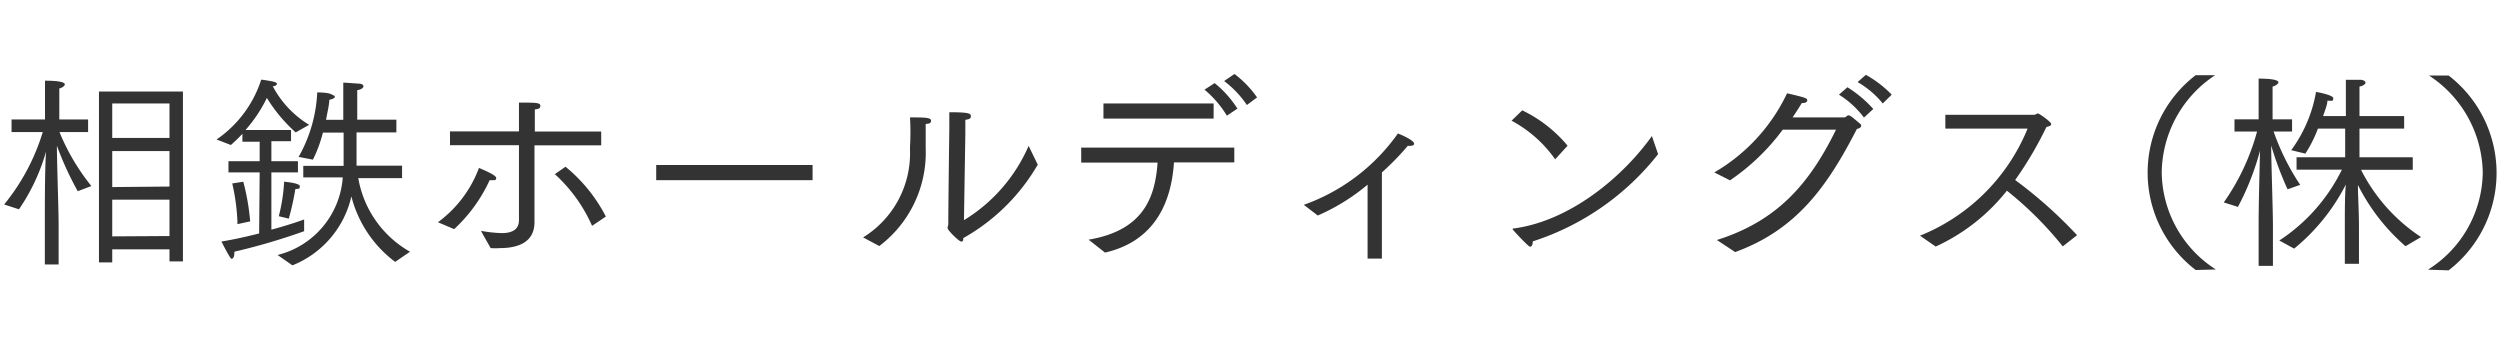
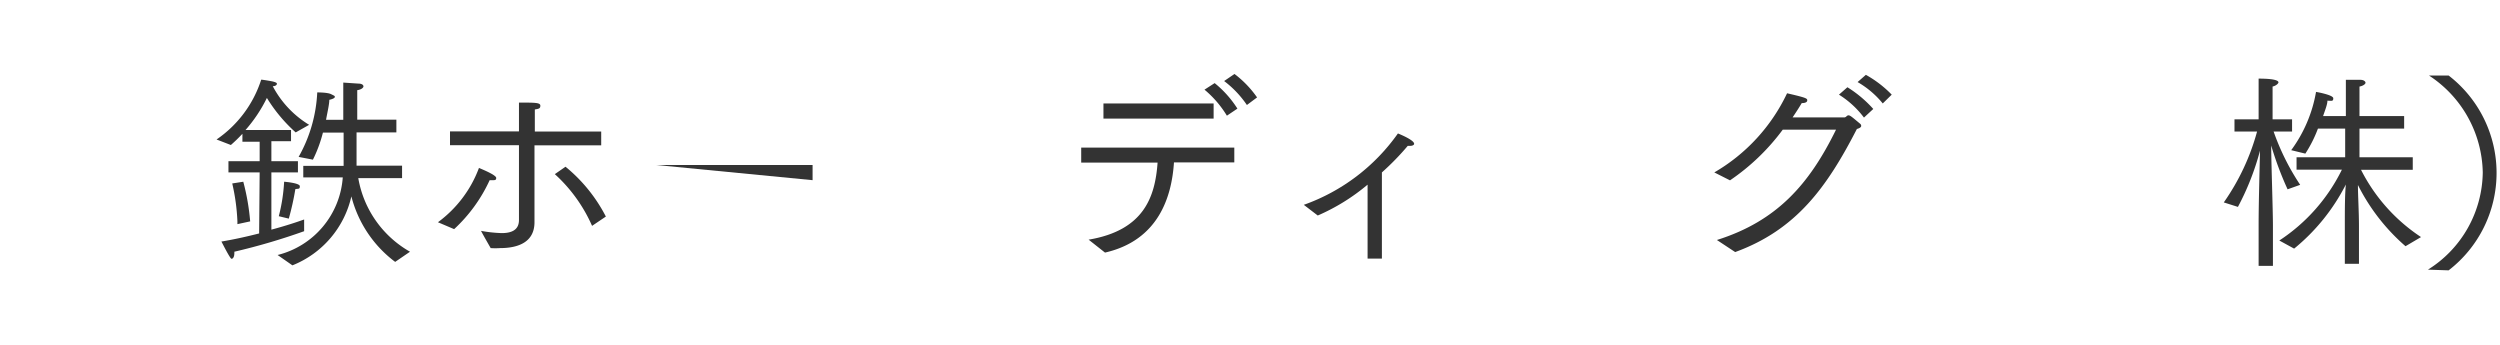
<svg xmlns="http://www.w3.org/2000/svg" viewBox="0 0 145 20">
  <defs>
    <style>.cls-1{fill:none;opacity:0.8;}.cls-2{fill:#333;}</style>
  </defs>
  <title>相鉄ホールディングス（株）</title>
  <g>
    <rect class="cls-1" width="145" height="20" />
-     <path class="cls-2" d="M2.6,13c0-1.19,0-3.15.07-4.21v0a11.38,11.38,0,0,1-1.57,3.35l-.86-.28A12.24,12.24,0,0,0,2.48,7.66H.67V6.93H2.61V5.5l0-.82c1.1,0,1.15.16,1.15.22s-.11.18-.32.23c0,.06,0,.49,0,.49V6.93H5.11v.73H3.45l0,0A12.54,12.54,0,0,0,5.3,10.79l-.79.3A18.1,18.1,0,0,1,3.3,8.45c0,1,.1,3.67.1,4.58v2.31H2.6ZM5.74,5.31h4.87v9.85H9.83v-.7H6.51v.76H5.74ZM9.83,8V6H6.51V8Zm0,2.82V8.76H6.51v2.09Zm0,2.87V11.58H6.51v2.13Z" />
    <path class="cls-2" d="M15.06,10H13.25V9.35h1.81V8.22h-1V7.76a8.73,8.73,0,0,1-.67.65l-.83-.32a6.67,6.67,0,0,0,2.59-3.47c.06,0,.58.08.72.12s.19.07.19.12S16,5,15.82,5a5.77,5.77,0,0,0,2.11,2.24l-.78.44a8.92,8.92,0,0,1-1.67-2,8.43,8.43,0,0,1-1.24,1.86h2.64v.65H15.74V9.35h1.54V10H15.74v3.32c.86-.23,1.54-.46,1.9-.59v.68a36.85,36.85,0,0,1-4.05,1.19.42.42,0,0,1,0,.12c0,.16-.07.29-.16.29s-.58-1-.59-1c.78-.13,1.52-.3,2.19-.47Zm-1.29,3v-.16a11.88,11.88,0,0,0-.3-2.2l.64-.1a13.1,13.1,0,0,1,.4,2.3Zm2.33,1.79a5,5,0,0,0,3.78-4.5H17.59V9.62h2.34c0-.16,0-.31,0-.47V7.69h-1.2a7.88,7.88,0,0,1-.58,1.57l-.83-.16a8.37,8.37,0,0,0,1.08-3.74c.07,0,.6,0,.8.1s.22.1.22.16-.1.12-.32.17c0,.25-.1.67-.19,1.16h1c0-.48,0-.92,0-1.16,0-.41,0-.91,0-1l.89.06c.19,0,.28.08.28.16s-.13.19-.36.22c0,0,0,.4,0,.61V6.94h2.27v.74H20.68c0,.67,0,1.31,0,1.59v.34h2.64v.72H20.78a6.09,6.09,0,0,0,3,4.27l-.86.59a6.86,6.86,0,0,1-2.54-3.8,5.65,5.65,0,0,1-3.42,4Zm.07-2.25a10.15,10.15,0,0,0,.31-2s.91.07.91.26-.08.13-.26.17a15.61,15.61,0,0,1-.38,1.71Z" />
    <path class="cls-2" d="M27.78,9.74c.38.16,1,.43,1,.58s-.1.13-.28.13h-.1a8.92,8.92,0,0,1-2.06,2.84l-.94-.4A6.88,6.88,0,0,0,27.78,9.74ZM30.1,8.42h-4v-.8h4V6.87c0-.32,0-.62,0-.92.94,0,1.24,0,1.24.18s-.11.18-.32.22c0,.24,0,.56,0,.58v.7h3.85v.8H31v1.82c0,.37,0,2.58,0,2.64,0,1.14-.92,1.5-2,1.5a4,4,0,0,1-.54,0s-.49-.85-.56-1a7.91,7.91,0,0,0,1.2.13c.54,0,1-.16,1-.76Zm2.7,1.25a9.13,9.13,0,0,1,2.34,2.89l-.8.54a8.9,8.9,0,0,0-2.16-3Z" />
-     <path class="cls-2" d="M38.06,9.57h9.07v.88H38.06Z" />
-     <path class="cls-2" d="M50.06,13.77a5.73,5.73,0,0,0,2.72-5.08V8.51a14.24,14.24,0,0,0,0-1.7c.8,0,1.22,0,1.22.18s-.12.18-.31.2c0,.38,0,1,0,1.24v.16A6.79,6.79,0,0,1,51,14.27Zm5.85-1a9.44,9.44,0,0,0,3.75-4.31l.53,1.09a11.5,11.5,0,0,1-4.32,4.26c0,.11,0,.2-.12.2s-.79-.65-.79-.78S55,13.13,55,13c0-1,.06-5.54.06-5.54,0-.2,0-.66,0-.95,1.08,0,1.25.06,1.25.22s-.08.18-.32.22c0,.35,0,.77,0,.77Z" />
+     <path class="cls-2" d="M38.06,9.57h9.07v.88Z" />
    <path class="cls-2" d="M63.14,13.9c3.23-.54,3.86-2.51,4-4.47H62.71V8.56h8.88v.86H68.09c-.13,2-.9,4.52-4,5.23ZM64,6h6.39v.88H64Zm6.45-1.18a6.14,6.14,0,0,1,1.32,1.48l-.61.41A6.06,6.06,0,0,0,69.86,5.2Zm1.15-.53a6,6,0,0,1,1.31,1.36l-.59.44A5.87,5.87,0,0,0,71,4.7Z" />
    <path class="cls-2" d="M75.62,11.88a11.31,11.31,0,0,0,5.46-4.14s.94.37.94.6c0,.07-.1.12-.23.12h-.14A15.24,15.24,0,0,1,80.15,10v5h-.83V10.71a11.73,11.73,0,0,1-2.89,1.79Z" />
-     <path class="cls-2" d="M88.29,6.4a7.84,7.84,0,0,1,2.63,2.05l-.72.79A7.31,7.31,0,0,0,87.67,7Zm7.88,2.54A15.15,15.15,0,0,1,88.9,14c0,.22-.07.31-.16.31s-.94-.91-1-1a.1.1,0,0,1,0-.06s0,0,.07,0c3.38-.46,6.43-3.14,8-5.36Z" />
    <path class="cls-2" d="M99.58,13.92c3.49-1.1,5.36-3.24,6.91-6.4l-3.09,0a12.58,12.58,0,0,1-3.06,2.94L99.43,10a10.5,10.5,0,0,0,4.22-4.59c1.13.26,1.17.3,1.17.41s-.13.16-.32.16h0c-.17.29-.35.56-.53.83,1.21,0,2.89,0,3,0s.14-.12.24-.12.19.08.68.49a.16.16,0,0,1,.06.12c0,.08-.1.14-.25.18-1.73,3.36-3.5,5.84-7.06,7.14Zm7.57-8.86a6.88,6.88,0,0,1,1.5,1.26l-.54.5a5.38,5.38,0,0,0-1.45-1.33Zm1.07-.72a6.44,6.44,0,0,1,1.5,1.15L109.2,6a5.26,5.26,0,0,0-1.46-1.24Z" />
-     <path class="cls-2" d="M111.36,13.67a11.3,11.3,0,0,0,6.24-6.21l-4.77,0v-.8l5.13,0c.12,0,.17-.08.24-.08s.77.49.77.61-.17.14-.28.18a21.13,21.13,0,0,1-1.81,3.07,26.09,26.09,0,0,1,3.59,3.2l-.83.65a20.57,20.57,0,0,0-3.24-3.23,11.2,11.2,0,0,1-4.13,3.24Z" />
-     <path class="cls-2" d="M127.35,15.66a7.12,7.12,0,0,1,0-11.3l1.13,0A6.85,6.85,0,0,0,125.38,10a6.77,6.77,0,0,0,3.14,5.63Z" />
    <path class="cls-2" d="M131,13c0-1.22.06-3.23.08-4.26A15.23,15.23,0,0,1,129.8,12l-.82-.26a13.15,13.15,0,0,0,1.93-4.11H129.6V6.92H131V5.56s0-.61,0-1c1.12,0,1.15.17,1.15.22s-.12.19-.34.24c0,.14,0,.53,0,.53V6.92h1.13v.71h-1.07a13.76,13.76,0,0,0,1.54,3.09l-.73.26a19.09,19.09,0,0,1-.95-2.54c0,1,.1,3.71.1,4.63v2.35H131Zm1.2.95a10.36,10.36,0,0,0,3.63-4.11l-2.63,0V9.12h2.82V7.46h-1.58a7.43,7.43,0,0,1-.73,1.45l-.82-.2a8,8,0,0,0,1.44-3.38s1,.17,1,.37-.11.14-.34.14c0,.22-.13.53-.25.89h1.32V5.63s0-.63,0-1l.85,0c.19,0,.29.1.29.17s-.13.18-.35.22c0,.2,0,.53,0,.53V6.73h2.59v.73h-2.59V9.12h3.09v.73l-3,0a10.16,10.16,0,0,0,3.48,3.9l-.9.53a11.55,11.55,0,0,1-2.76-3.55c0,.6.06,1.55.06,2.38V15.3H136V13.06c0-.86,0-1.78.06-2.36a11.57,11.57,0,0,1-3,3.72Z" />
    <path class="cls-2" d="M140.82,15.64A6.74,6.74,0,0,0,144,10a6.85,6.85,0,0,0-3.12-5.62l1.14,0a7.13,7.13,0,0,1,0,11.3Z" />
  </g>
</svg>